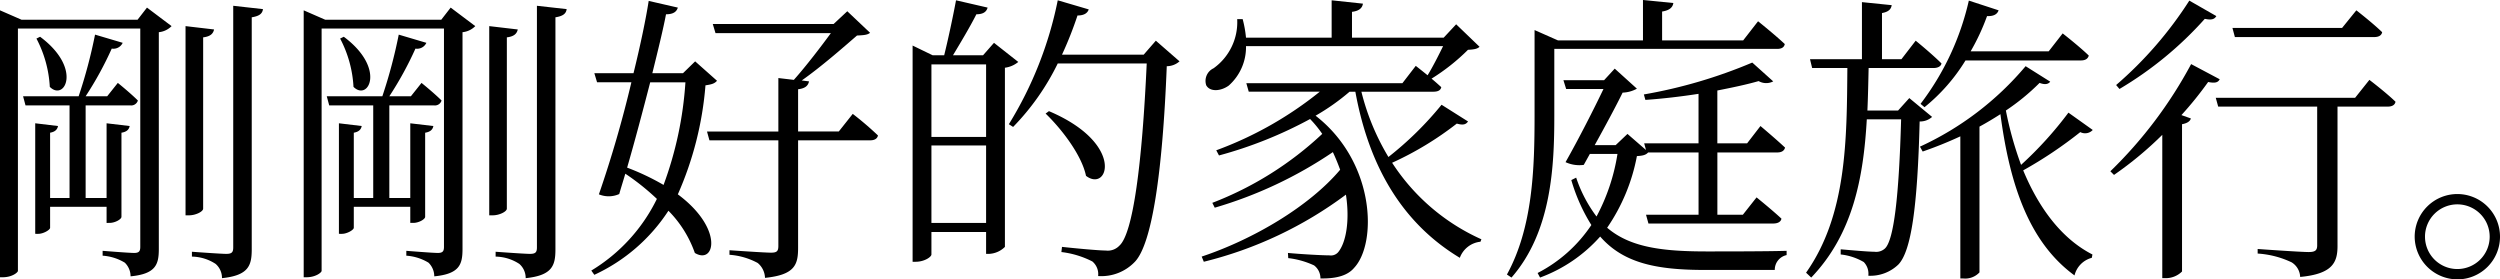
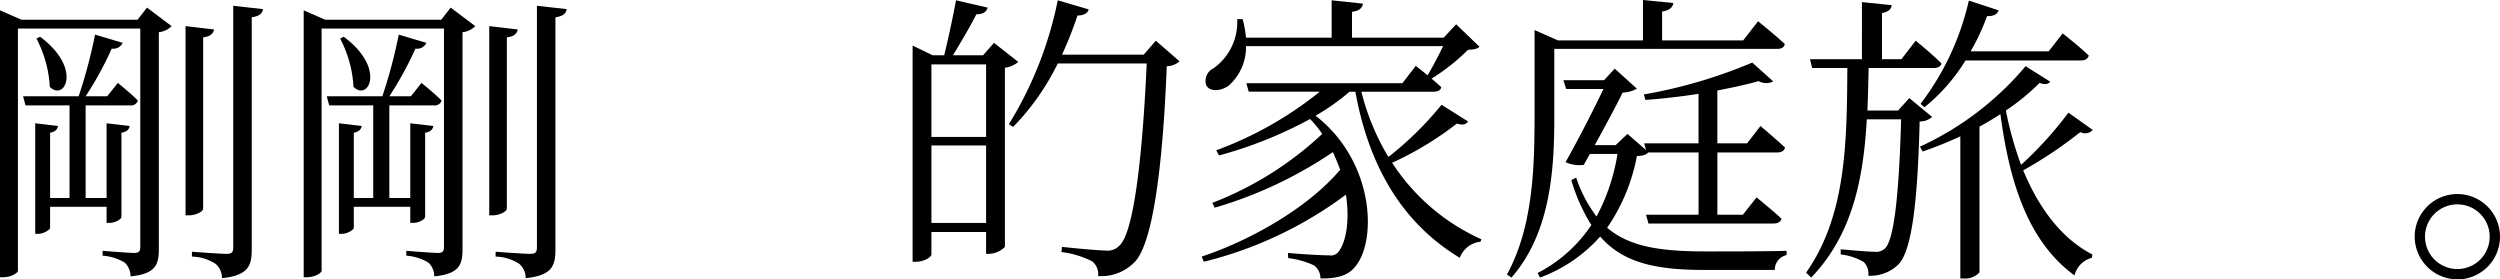
<svg xmlns="http://www.w3.org/2000/svg" viewBox="0 0 224.36 25.072">
  <title>アセット 18</title>
  <g id="レイヤー_2" data-name="レイヤー 2">
    <g id="レイヤー_1-2" data-name="レイヤー 1">
      <path d="M13.19.682l2.208,1.662a1.862,1.862,0,0,1-1.145.545v19.458c0,1.391-.272,2.235-2.535,2.453a1.71,1.71,0,0,0-.518-1.227,4.407,4.407,0,0,0-1.99-.627v-.436s2.344.19,2.834.19c.436,0,.545-.163.545-.545V2.562H1.608V24.31c0,.136-.518.572-1.363.572H0V.927l1.935.845H12.345ZM4.497,18.559v1.881c0,.19-.6.545-1.063.545H3.161V11.064l2.044.245c-.055.3-.245.519-.709.6v5.859H6.241V9.457H2.289l-.218-.817H7.058A44.878,44.878,0,0,0,8.53,3.107l2.48.735a.908.908,0,0,1-.981.518,30.709,30.709,0,0,1-2.344,4.279H9.62l.954-1.199s1.117.899,1.799,1.58a.62.62,0,0,1-.682.437H7.685v8.312H9.565v-6.704l2.071.245c-.055.3-.246.519-.736.6V19.458c0,.219-.572.546-1.063.546H9.565V18.559ZM3.597,3.298c3.815,2.834,2.208,5.832.872,4.497A10.476,10.476,0,0,0,3.27,3.461ZM18.231,18.723c0,.272-.681.6-1.253.6h-.327V2.344l2.562.3c-.082.354-.3.627-.981.709ZM23.6.818c-.054.408-.327.626-1.008.735V22.374c0,1.444-.272,2.344-2.67,2.589a1.672,1.672,0,0,0-.572-1.28,3.991,3.991,0,0,0-2.126-.654v-.436s2.562.19,3.08.19c.491,0,.627-.137.627-.572V.519Z" />
      <path d="M40.445.682l2.208,1.662a1.862,1.862,0,0,1-1.145.545v19.458c0,1.391-.272,2.235-2.535,2.453a1.71,1.71,0,0,0-.518-1.227,4.407,4.407,0,0,0-1.99-.627v-.436s2.344.19,2.834.19c.436,0,.545-.163.545-.545V2.562H28.863V24.31c0,.136-.518.572-1.363.572h-.245V.927l1.935.845H39.6ZM31.751,18.559v1.881c0,.19-.6.545-1.063.545H30.416V11.064l2.044.245c-.055.3-.245.519-.709.6v5.859h1.744V9.457H29.544l-.218-.817H34.313a44.878,44.878,0,0,0,1.472-5.532l2.48.735a.908.908,0,0,1-.981.518,30.708,30.708,0,0,1-2.344,4.279H36.875l.954-1.199s1.117.899,1.799,1.58a.62.62,0,0,1-.682.437H34.94v8.312h1.88v-6.704l2.071.245c-.055.3-.246.519-.736.6V19.458c0,.219-.572.546-1.063.546h-.272V18.559ZM30.852,3.298c3.815,2.834,2.208,5.832.872,4.497a10.476,10.476,0,0,0-1.199-4.334ZM45.486,18.723c0,.272-.681.6-1.253.6h-.327V2.344l2.562.3c-.082.354-.3.627-.981.709ZM50.855.818c-.054.408-.327.626-1.008.735V22.374c0,1.444-.272,2.344-2.67,2.589a1.672,1.672,0,0,0-.572-1.28,3.991,3.991,0,0,0-2.126-.654v-.436s2.562.19,3.08.19c.491,0,.627-.137.627-.572V.519Z" />
-       <path d="M64.348,7.249c-.218.246-.463.327-1.036.409a30.043,30.043,0,0,1-2.48,9.783c4.143,3.08,3.325,6.35,1.526,5.26a10.163,10.163,0,0,0-2.371-3.788,15.867,15.867,0,0,1-6.649,5.75l-.272-.381a15.415,15.415,0,0,0,5.886-6.432,21.509,21.509,0,0,0-2.834-2.262c-.191.653-.382,1.253-.545,1.825a2.291,2.291,0,0,1-1.826.027,104.372,104.372,0,0,0,2.916-10.056H53.583l-.245-.817h3.516C57.48,4.033,57.971,1.663,58.216.082L60.832.682c-.109.354-.381.6-1.062.6-.246,1.308-.708,3.188-1.227,5.287h2.752l1.09-1.063Zm-5.996.137c-.654,2.534-1.39,5.314-2.071,7.658a21.661,21.661,0,0,1,3.27,1.553,32.526,32.526,0,0,0,1.962-9.211Zm18.177,2.834a28.796,28.796,0,0,1,2.262,1.936c-.055.299-.327.436-.682.436H71.624v9.647c0,1.499-.272,2.425-2.97,2.698a1.808,1.808,0,0,0-.654-1.336,6.237,6.237,0,0,0-2.535-.735v-.409s3.107.218,3.734.218c.518,0,.654-.136.654-.6v-9.483h-6.186l-.218-.79h6.404V7.004l1.39.164c1.117-1.254,2.425-2.971,3.325-4.197h-10.356l-.245-.817H74.812l1.227-1.145L78.083,2.943c-.218.191-.572.218-1.172.245-1.227,1.063-3.216,2.808-4.96,4.033l.654.082c-.082.382-.327.627-.981.709v3.788h3.652Z" />
-       <path d="M91.384,5.56a2.348,2.348,0,0,1-1.199.518v16.079a2.157,2.157,0,0,1-1.444.627h-.245V20.821H83.59v2.017c0,.218-.626.654-1.417.654h-.272V4.088L83.699,4.96h1.036c.327-1.308.791-3.461,1.063-4.933l2.834.654c-.109.409-.436.6-1.008.6C87.078,2.371,86.179,3.87,85.525,4.96h2.698l.981-1.117Zm-7.794.218V12.291h4.906V5.777Zm4.906,14.227v-6.95H83.59v6.95ZM105.855,5.505a1.729,1.729,0,0,1-1.145.437c-.381,9.647-1.335,15.888-2.834,17.523a4.151,4.151,0,0,1-3.325,1.308,1.488,1.488,0,0,0-.518-1.308,8.194,8.194,0,0,0-2.78-.845l.055-.464c1.253.137,3.297.327,3.924.327a1.429,1.429,0,0,0,1.226-.437c1.227-1.09,2.044-7.357,2.453-16.351H94.927A21.811,21.811,0,0,1,90.921,11.392l-.382-.245A33.844,33.844,0,0,0,94.927.027l2.78.817c-.109.327-.409.546-1.008.546a33.76,33.76,0,0,1-1.39,3.515h7.331l1.09-1.253ZM94.137,9.975c6.867,2.916,5.314,7.331,3.325,5.805-.382-1.854-2.18-4.197-3.625-5.587Z" />
+       <path d="M91.384,5.56a2.348,2.348,0,0,1-1.199.518v16.079a2.157,2.157,0,0,1-1.444.627h-.245V20.821H83.59v2.017c0,.218-.626.654-1.417.654h-.272V4.088L83.699,4.96h1.036c.327-1.308.791-3.461,1.063-4.933l2.834.654c-.109.409-.436.6-1.008.6C87.078,2.371,86.179,3.87,85.525,4.96h2.698l.981-1.117Zm-7.794.218V12.291h4.906V5.777Zm4.906,14.227v-6.95H83.59v6.95ZM105.855,5.505a1.729,1.729,0,0,1-1.145.437c-.381,9.647-1.335,15.888-2.834,17.523a4.151,4.151,0,0,1-3.325,1.308,1.488,1.488,0,0,0-.518-1.308,8.194,8.194,0,0,0-2.78-.845l.055-.464c1.253.137,3.297.327,3.924.327a1.429,1.429,0,0,0,1.226-.437c1.227-1.09,2.044-7.357,2.453-16.351H94.927A21.811,21.811,0,0,1,90.921,11.392l-.382-.245A33.844,33.844,0,0,0,94.927.027l2.78.817c-.109.327-.409.546-1.008.546a33.76,33.76,0,0,1-1.39,3.515h7.331l1.09-1.253ZM94.137,9.975Z" />
      <path d="M131.747,10.901c-.19.272-.436.354-1.008.19a28.832,28.832,0,0,1-5.805,3.516,18.607,18.607,0,0,0,8.012,6.867l-.082.219a2.217,2.217,0,0,0-1.854,1.444c-4.933-2.971-8.094-7.876-9.375-14.907h-.518a19.706,19.706,0,0,1-3.052,2.153c5.369,4.169,5.532,11.445,3.461,13.653-.545.653-1.499.98-3.025.953a1.441,1.441,0,0,0-.573-1.172,7.542,7.542,0,0,0-2.316-.653l-.027-.464c1.117.109,3.079.218,3.733.218a.854.854,0,0,0,.763-.272c.736-.872,1.062-2.889.708-5.178a35.484,35.484,0,0,1-12.754,6.023l-.191-.464c4.66-1.554,9.674-4.523,12.427-7.794-.19-.518-.409-1.062-.654-1.581a37.71,37.71,0,0,1-10.601,4.987l-.218-.436a30.274,30.274,0,0,0,9.865-6.187,10.107,10.107,0,0,0-1.09-1.335,37.666,37.666,0,0,1-8.176,3.27l-.245-.463a32.741,32.741,0,0,0,9.293-5.26h-6.377l-.218-.763h14.008l1.199-1.554s.49.382,1.062.845c.436-.708.981-1.771,1.39-2.616h-17.687a4.614,4.614,0,0,1-1.553,3.543c-.681.49-1.662.6-2.017-.027a1.252,1.252,0,0,1,.654-1.526,5.087,5.087,0,0,0,2.125-4.415h.491a10.254,10.254,0,0,1,.299,1.663h7.686V.027l2.807.3c-.054.382-.327.654-.981.736v2.316h8.23l1.118-1.199,2.098,2.017c-.19.19-.49.245-1.036.272a18.247,18.247,0,0,1-3.27,2.589c.3.245.6.518.872.763-.055.3-.327.409-.709.409h-6.459a21.229,21.229,0,0,0,2.426,5.859,30.041,30.041,0,0,0,4.769-4.688Z" />
      <path d="M139.49,10.356c0,4.469-.218,10.41-3.843,14.553l-.409-.272c2.316-4.225,2.48-9.457,2.48-14.28V2.698l2.098.927h7.631V0l2.725.272c-.054.382-.327.654-1.008.764V3.625h7.276l1.335-1.717s1.499,1.199,2.398,2.044c-.054.3-.3.436-.681.436H139.49Zm8.421,3.324c-.191.219-.463.3-1.008.327a16.877,16.877,0,0,1-2.671,6.432c2.044,1.744,4.878,2.126,8.939,2.126,1.635,0,5.369,0,7.167-.055v.382a1.345,1.345,0,0,0-1.062,1.335h-6.241c-4.36,0-7.331-.6-9.429-2.998a13.416,13.416,0,0,1-5.396,3.68L137.991,24.5a12.875,12.875,0,0,0,4.824-4.306,15.958,15.958,0,0,1-1.799-4.033l.436-.219a12.234,12.234,0,0,0,1.826,3.488,17.722,17.722,0,0,0,1.88-5.613h-2.48l-.545.98a2.936,2.936,0,0,1-1.635-.245c1.172-2.071,2.507-4.688,3.406-6.567h-3.352l-.245-.79H143.959l.954-1.036L146.902,7.958a2.794,2.794,0,0,1-1.281.354c-.573,1.172-1.554,2.997-2.507,4.715h1.88l1.062-1.009,1.663,1.444-.164-.6h4.878V8.421c-1.581.246-3.216.437-4.77.545l-.136-.49a44.364,44.364,0,0,0,9.729-2.861l1.88,1.689a1.359,1.359,0,0,1-1.308-.027c-1.036.3-2.317.572-3.707.845v4.742h2.671l1.199-1.554s1.363,1.145,2.208,1.936c-.082.3-.327.436-.708.436H154.124v5.587h2.289l1.227-1.554s1.39,1.118,2.234,1.908c-.054.3-.354.436-.736.436H147.938l-.218-.79h4.715V13.681Z" />
      <path d="M173.394,10.492a1.598,1.598,0,0,1-1.117.409c-.191,7.712-.763,11.637-1.908,12.836a3.618,3.618,0,0,1-2.698,1.008,1.502,1.502,0,0,0-.409-1.227,5.197,5.197,0,0,0-2.071-.681V22.374c.954.082,2.48.219,3.025.219a1.159,1.159,0,0,0,.954-.3c.791-.764,1.253-4.66,1.444-11.583h-3.08c-.3,5.26-1.253,10.302-4.987,14.199l-.463-.437c3.679-5.205,3.652-12.019,3.706-18.368h-3.161l-.191-.79h4.66V.191l2.671.272c-.055.354-.272.6-.872.708V5.314h1.744l1.281-1.662s1.444,1.172,2.316,2.044c-.055.272-.354.408-.709.408h-5.832c-.027,1.281-.054,2.562-.109,3.815h2.752l1.008-1.117Zm14.417,1.172a.933.933,0,0,1-1.118.191,37.838,37.838,0,0,1-5.123,3.434c1.39,3.352,3.434,6.132,6.213,7.549l-.055.3a2.163,2.163,0,0,0-1.553,1.58c-3.952-2.889-5.777-7.849-6.649-14.471-.6.382-1.227.763-1.88,1.117V24.445a1.751,1.751,0,0,1-1.472.545h-.246V12.236a35.174,35.174,0,0,1-3.379,1.363l-.246-.437a27.266,27.266,0,0,0,9.484-7.222l2.208,1.39c-.164.218-.463.3-.954.109a19.664,19.664,0,0,1-3.025,2.479,31.383,31.383,0,0,0,1.363,4.878,33.2,33.2,0,0,0,4.251-4.687ZM172.358,9.32a24.014,24.014,0,0,0,4.333-9.266l2.671.872c-.109.327-.409.545-1.036.518A19.671,19.671,0,0,1,176.855,4.605h7.004l1.253-1.607s1.472,1.145,2.344,1.989c-.082.3-.327.437-.708.437h-10.356a16.35,16.35,0,0,1-3.679,4.196Z" />
-       <path d="M199.204,7.113c-.136.272-.381.382-1.036.245A31.971,31.971,0,0,1,195.77,10.329l.845.3c-.055.245-.327.436-.791.518V24.364a2.061,2.061,0,0,1-1.472.599h-.3V12.101a31.911,31.911,0,0,1-4.333,3.597l-.327-.327a39.101,39.101,0,0,0,7.249-9.619Zm-.3-5.669c-.164.272-.409.382-1.036.246a32.276,32.276,0,0,1-7.658,6.295l-.3-.354A34.597,34.597,0,0,0,196.479.055ZM212.639,7.168s1.472,1.117,2.344,1.962c-.054.3-.327.436-.681.436h-4.524V22.074c0,1.472-.436,2.508-3.352,2.78a1.61,1.61,0,0,0-.763-1.309,8.297,8.297,0,0,0-3.052-.79v-.409s3.815.273,4.579.273c.6,0,.763-.164.763-.6V9.565h-8.884l-.218-.79H211.358ZM200.567,3.325l-.218-.817h9.838l1.281-1.581s1.445,1.117,2.317,1.962c-.055.3-.327.437-.709.437Z" />
      <path d="M216.703,21.229a3.829,3.829,0,1,1,3.843,3.843A3.851,3.851,0,0,1,216.703,21.229Zm.927,0a2.902,2.902,0,1,0,2.916-2.889A2.902,2.902,0,0,0,217.629,21.229Z" />
    </g>
  </g>
</svg>